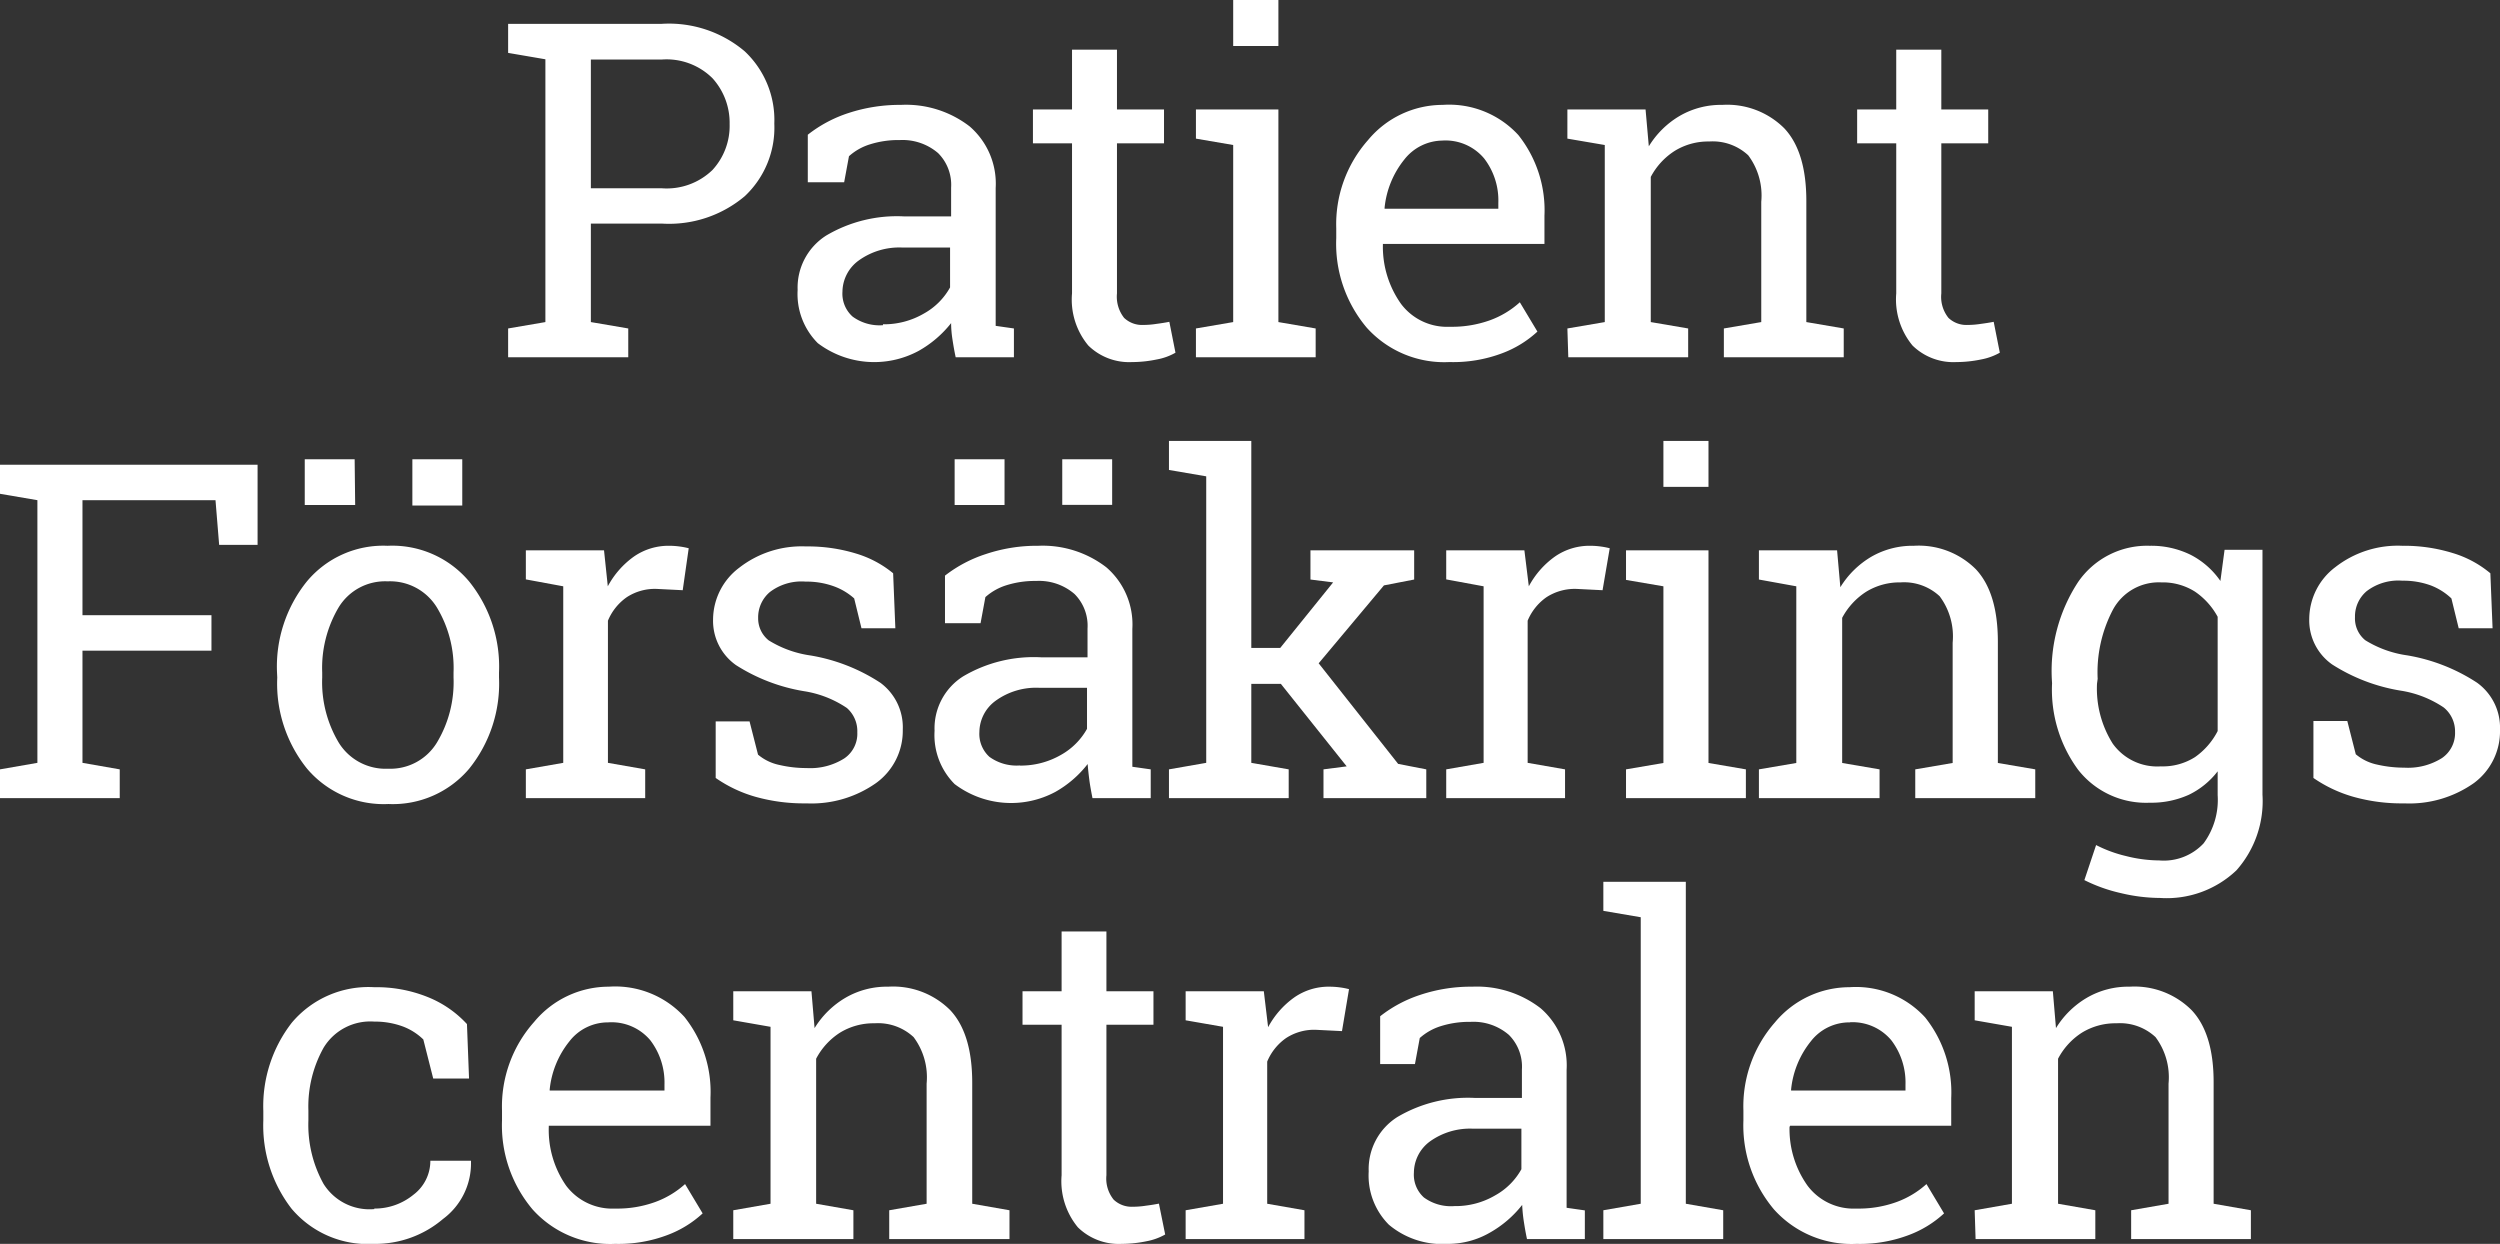
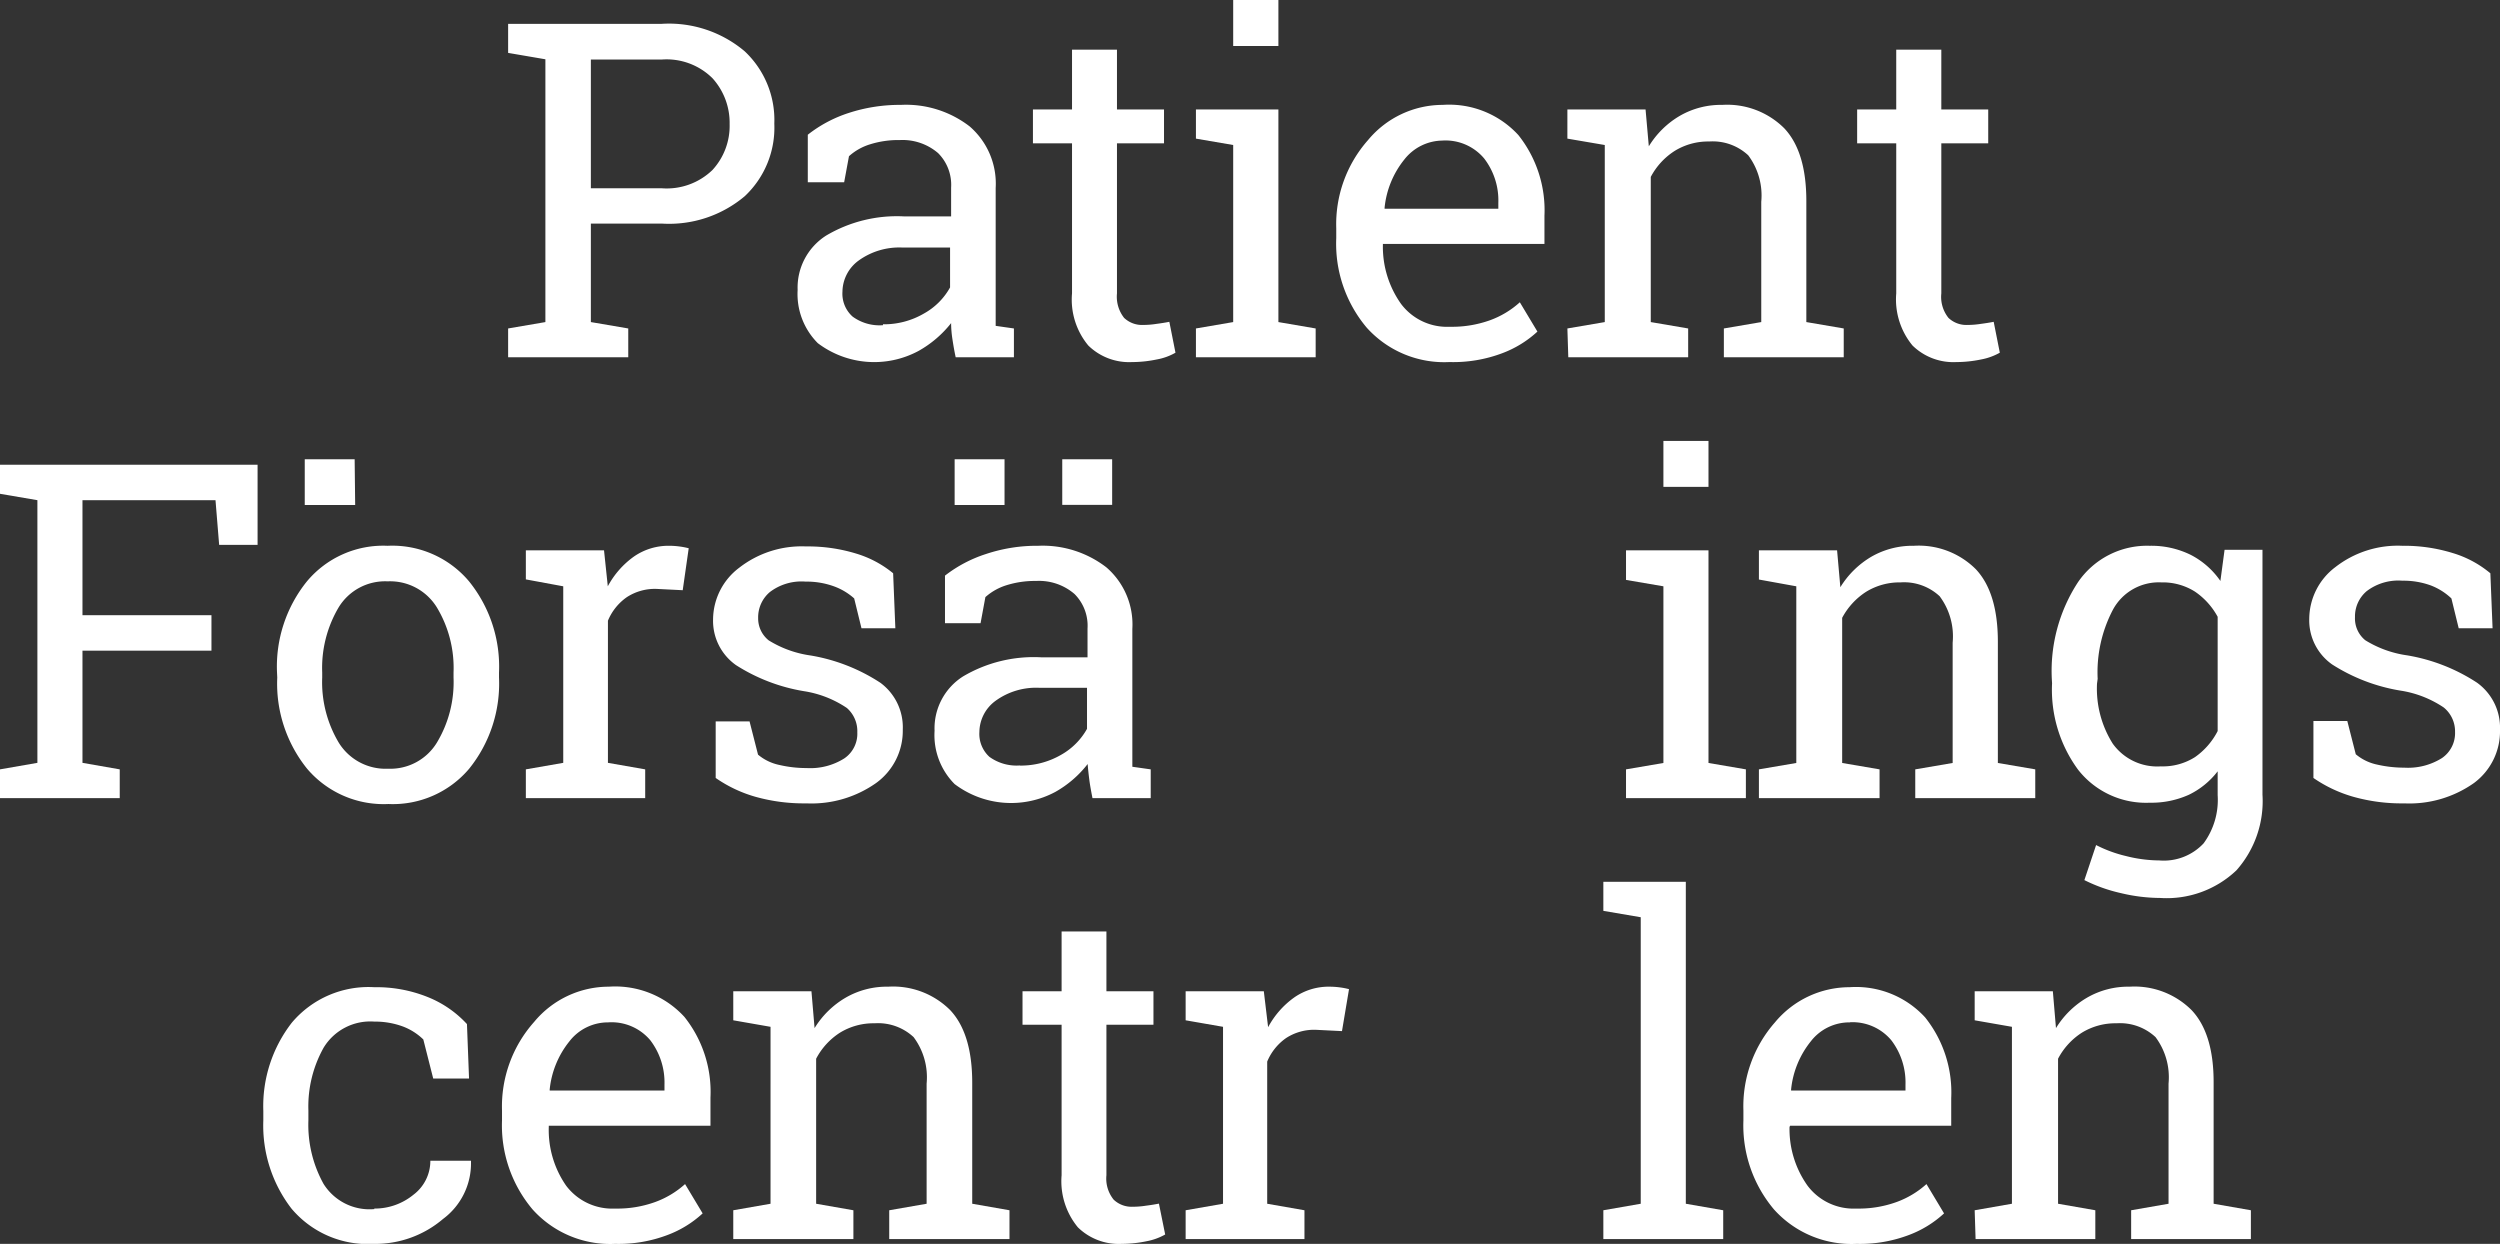
<svg xmlns="http://www.w3.org/2000/svg" id="Layer_1" data-name="Layer 1" viewBox="0 0 191.88 95.47">
  <rect x="0" y="0" width="191.88" height="95.47" fill="#333333" stroke="none" />
  <defs>
    <style>.cls-1{fill:none;}.cls-2{clip-path:url(#clip-path);}.cls-3{fill:#fff;}</style>
    <clipPath id="clip-path">
      <rect class="cls-1" width="191.88" height="95.47" />
    </clipPath>
  </defs>
  <g id="Artwork_5" data-name="Artwork 5">
    <g class="cls-2">
      <g class="cls-2">
        <path class="cls-3" d="M50.79,1.83a9,9,0,0,1,6.37,2.11,7.23,7.23,0,0,1,2.27,5.55,7.21,7.21,0,0,1-2.27,5.57,9,9,0,0,1-6.37,2.1H45.35v7.56l2.87.49v2.21H39V25.21l2.86-.49V4.55L39,4.06V1.83H50.79ZM45.35,14.45h5.44a5.05,5.05,0,0,0,3.89-1.4A5,5,0,0,0,56,9.53,5.09,5.09,0,0,0,54.68,6a5,5,0,0,0-3.89-1.43H45.35Z" />
        <path class="cls-3" d="M73.35,27.42c-.11-.51-.19-1-.25-1.39S73,25.21,73,24.8a8.42,8.42,0,0,1-2.51,2.14,7.18,7.18,0,0,1-7.72-.6,5.34,5.34,0,0,1-1.55-4.09,4.73,4.73,0,0,1,2.19-4.17,10.65,10.65,0,0,1,6-1.47H73V14.4a3.44,3.44,0,0,0-1-2.65,4.19,4.19,0,0,0-2.94-1,7.23,7.23,0,0,0-2.29.33,4.3,4.3,0,0,0-1.61.91l-.37,2H62V10.34a10.08,10.08,0,0,1,3.14-1.67,12.62,12.62,0,0,1,4-.62A8,8,0,0,1,74.42,9.7a5.8,5.8,0,0,1,2,4.73v9.16c0,.25,0,.49,0,.72s0,.47,0,.7l1.4.2v2.21Zm-5.58-2.53a6.08,6.08,0,0,0,3.15-.83,5.13,5.13,0,0,0,2-2V19H69.27a5.32,5.32,0,0,0-3.37,1,3,3,0,0,0-1.24,2.39,2.35,2.35,0,0,0,.78,1.91,3.5,3.5,0,0,0,2.33.66" />
        <path class="cls-3" d="M85.73,3.81V8.4h3.61V11H85.73V22.52a2.62,2.62,0,0,0,.55,1.88,2,2,0,0,0,1.47.54,6.53,6.53,0,0,0,1-.08c.38-.05.7-.1,1-.16l.47,2.37a4.43,4.43,0,0,1-1.44.52,9.34,9.34,0,0,1-1.89.2,4.48,4.48,0,0,1-3.36-1.27,5.51,5.51,0,0,1-1.25-4V11h-3V8.4h3V3.81Z" />
        <path class="cls-3" d="M91.79,25.21l2.86-.49V11.13l-2.86-.49V8.4h6.33V24.72l2.86.49v2.21H91.79ZM98.12,3.53H94.65V0h3.47Z" />
        <path class="cls-3" d="M111.22,27.79a8,8,0,0,1-6.32-2.64,10,10,0,0,1-2.34-6.87v-.77A9.75,9.75,0,0,1,105,10.75a7.45,7.45,0,0,1,5.73-2.7,7.21,7.21,0,0,1,5.81,2.32,9.27,9.27,0,0,1,2,6.19v2.16H106.14l0,.09a7.56,7.56,0,0,0,1.39,4.51,4.41,4.41,0,0,0,3.74,1.76,8.63,8.63,0,0,0,3.09-.5,6.94,6.94,0,0,0,2.29-1.38L118,25.45a8.23,8.23,0,0,1-2.7,1.66,10.64,10.64,0,0,1-4,.68m-.52-17a3.76,3.76,0,0,0-3,1.46,7,7,0,0,0-1.51,3.69l0,.08H115v-.45a5.28,5.28,0,0,0-1.09-3.41,3.87,3.87,0,0,0-3.23-1.37" />
        <path class="cls-3" d="M120.3,25.21l2.87-.49V11.13l-2.87-.49V8.4h6l.25,2.83a6.83,6.83,0,0,1,2.38-2.34,6.31,6.31,0,0,1,3.26-.84,6.2,6.2,0,0,1,4.76,1.8q1.69,1.8,1.69,5.57v9.3l2.87.49v2.21h-9.2V25.21l2.87-.49V15.49a5.15,5.15,0,0,0-1-3.57,4,4,0,0,0-3-1.06,4.89,4.89,0,0,0-2.64.72,5.29,5.29,0,0,0-1.84,2V24.72l2.87.49v2.21h-9.2Z" />
        <path class="cls-3" d="M149,3.81V8.4h3.6V11H149V22.52a2.58,2.58,0,0,0,.55,1.88,2,2,0,0,0,1.47.54,6.62,6.62,0,0,0,1-.08c.38-.05.7-.1,1-.16l.47,2.37a4.62,4.62,0,0,1-1.44.52,9.43,9.43,0,0,1-1.9.2,4.48,4.48,0,0,1-3.36-1.27,5.56,5.56,0,0,1-1.25-4V11h-3V8.4h3V3.81Z" />
        <polygon class="cls-3" points="0 59.05 2.87 58.55 2.87 38.39 0 37.9 0 35.67 19.77 35.67 19.77 41.82 16.82 41.82 16.54 38.39 6.33 38.39 6.33 47.22 16.23 47.22 16.23 49.94 6.33 49.94 6.33 58.55 9.19 59.05 9.19 61.26 0 61.26 0 59.05" />
-         <path class="cls-3" d="M21.26,51.58a10.42,10.42,0,0,1,2.29-6.95,7.63,7.63,0,0,1,6.2-2.74A7.7,7.7,0,0,1,36,44.62a10.41,10.41,0,0,1,2.3,7V52a10.42,10.42,0,0,1-2.29,7,7.67,7.67,0,0,1-6.2,2.71,7.71,7.71,0,0,1-6.24-2.71,10.41,10.41,0,0,1-2.29-7Zm6-12.82H23.39V35.25h3.83ZM24.73,52A9.05,9.05,0,0,0,26,57a4.22,4.22,0,0,0,3.79,2,4.18,4.18,0,0,0,3.74-2,9,9,0,0,0,1.28-5v-.38a9,9,0,0,0-1.28-5,4.21,4.21,0,0,0-3.78-2,4.17,4.17,0,0,0-3.76,2,9.13,9.13,0,0,0-1.26,5Zm10.75-13.2H31.65V35.25h3.83Z" />
+         <path class="cls-3" d="M21.26,51.58a10.42,10.42,0,0,1,2.29-6.95,7.63,7.63,0,0,1,6.2-2.74A7.7,7.7,0,0,1,36,44.62a10.41,10.41,0,0,1,2.3,7V52a10.42,10.42,0,0,1-2.29,7,7.67,7.67,0,0,1-6.2,2.71,7.71,7.71,0,0,1-6.24-2.71,10.41,10.41,0,0,1-2.29-7Zm6-12.82H23.39V35.25h3.83ZM24.73,52A9.05,9.05,0,0,0,26,57a4.22,4.22,0,0,0,3.79,2,4.18,4.18,0,0,0,3.74-2,9,9,0,0,0,1.28-5v-.38a9,9,0,0,0-1.28-5,4.21,4.21,0,0,0-3.78-2,4.17,4.17,0,0,0-3.76,2,9.13,9.13,0,0,0-1.26,5Zm10.75-13.2H31.65h3.83Z" />
        <path class="cls-3" d="M40.36,44.47V42.24h6L46.65,45a6.67,6.67,0,0,1,2-2.28,4.65,4.65,0,0,1,2.72-.83,6.12,6.12,0,0,1,.83.06,5.45,5.45,0,0,1,.66.13L52.4,45.3l-2-.1a3.94,3.94,0,0,0-2.3.64,4.13,4.13,0,0,0-1.44,1.8V58.55l2.86.5v2.21H40.36V59.05l2.87-.5V45Z" />
        <path class="cls-3" d="M68.72,48.22h-2.6l-.56-2.29A4.77,4.77,0,0,0,64,45a6.13,6.13,0,0,0-2.17-.36,4,4,0,0,0-2.74.8,2.54,2.54,0,0,0-.9,2A2.15,2.15,0,0,0,59,49.15a8.28,8.28,0,0,0,3.22,1.16,14,14,0,0,1,5.36,2.1A4.25,4.25,0,0,1,69.29,56a4.94,4.94,0,0,1-2.05,4.1,8.6,8.6,0,0,1-5.35,1.56,13.74,13.74,0,0,1-3.89-.5,10.23,10.23,0,0,1-3.07-1.45l0-4.34h2.6l.65,2.55a3.71,3.71,0,0,0,1.63.79,9.14,9.14,0,0,0,2.1.24,4.89,4.89,0,0,0,2.89-.74,2.29,2.29,0,0,0,1-2A2.36,2.36,0,0,0,65,54.34a8.1,8.1,0,0,0-3.29-1.29,13.87,13.87,0,0,1-5.22-2,4.16,4.16,0,0,1-1.76-3.52,5,5,0,0,1,2-3.95,7.8,7.8,0,0,1,5.14-1.64,12.62,12.62,0,0,1,3.88.56A8.14,8.14,0,0,1,68.55,44Z" />
        <path class="cls-3" d="M83.85,61.26c-.1-.51-.19-1-.24-1.39s-.1-.82-.13-1.23A8.26,8.26,0,0,1,81,60.78a7.19,7.19,0,0,1-7.73-.6,5.32,5.32,0,0,1-1.54-4.09,4.72,4.72,0,0,1,2.18-4.17,10.66,10.66,0,0,1,6-1.47h3.56V48.24a3.44,3.44,0,0,0-1-2.65,4.16,4.16,0,0,0-2.94-1,7.27,7.27,0,0,0-2.29.33,4.38,4.38,0,0,0-1.61.91l-.37,2H72.53V44.18a10.23,10.23,0,0,1,3.15-1.66,12.31,12.31,0,0,1,4-.63,8,8,0,0,1,5.23,1.65,5.79,5.79,0,0,1,2,4.73v9.16c0,.25,0,.49,0,.72s0,.47,0,.7l1.41.2v2.21ZM77.1,38.76H73.27V35.25H77.1Zm1.18,20a6.17,6.17,0,0,0,3.15-.82,5.18,5.18,0,0,0,2-2V52.79H79.77a5.29,5.29,0,0,0-3.36,1,3,3,0,0,0-1.24,2.39,2.38,2.38,0,0,0,.77,1.91,3.55,3.55,0,0,0,2.34.66m7.08-20H81.53V35.25h3.83Z" />
-         <polygon class="cls-3" points="89.72 36.07 89.72 33.84 96.04 33.84 96.04 49.73 98.26 49.73 102.32 44.7 100.58 44.48 100.58 42.24 108.54 42.24 108.54 44.48 106.22 44.93 101.21 50.91 107.31 58.63 109.47 59.05 109.47 61.26 101.58 61.26 101.58 59.05 103.36 58.82 98.31 52.49 96.04 52.49 96.04 58.55 98.91 59.05 98.91 61.26 89.72 61.26 89.72 59.05 92.58 58.55 92.58 36.56 89.72 36.07" />
-         <path class="cls-3" d="M111,44.47V42.24h6l.34,2.76a6.65,6.65,0,0,1,2-2.28,4.65,4.65,0,0,1,2.72-.83,5.9,5.9,0,0,1,.83.06,5.45,5.45,0,0,1,.66.13L123,45.3l-2-.1a4,4,0,0,0-2.31.64,4.13,4.13,0,0,0-1.44,1.8V58.55l2.87.5v2.21H111V59.05l2.87-.5V45Z" />
        <path class="cls-3" d="M124.8,59.05l2.87-.49V45l-2.87-.49V42.24h6.33V58.56l2.87.49v2.21h-9.2Zm6.33-21.68h-3.46V33.84h3.46Z" />
        <path class="cls-3" d="M135,59.05l2.87-.49V45L135,44.48V42.24h6l.25,2.83a6.91,6.91,0,0,1,2.38-2.34,6.33,6.33,0,0,1,3.26-.84,6.2,6.2,0,0,1,4.76,1.8q1.69,1.8,1.69,5.57v9.3l2.87.49v2.21H147V59.05l2.87-.49V49.33a5.15,5.15,0,0,0-1-3.57,4,4,0,0,0-3-1.06,4.89,4.89,0,0,0-2.64.72,5.37,5.37,0,0,0-1.84,2V58.56l2.87.49v2.21H135Z" />
        <path class="cls-3" d="M157.48,52.1a12.46,12.46,0,0,1,2-7.4A6.42,6.42,0,0,1,165,41.89a6.83,6.83,0,0,1,3.15.7,6.23,6.23,0,0,1,2.27,2l.32-2.39h2.91V61a8,8,0,0,1-2,5.8,7.77,7.77,0,0,1-5.86,2.12,13.09,13.09,0,0,1-3-.37,12.18,12.18,0,0,1-2.81-1l.9-2.69a10.07,10.07,0,0,0,2.28.84,10.62,10.62,0,0,0,2.57.34,4.18,4.18,0,0,0,3.4-1.31,5.63,5.63,0,0,0,1.08-3.7V59.2A6.17,6.17,0,0,1,168,61a7,7,0,0,1-3,.61,6.62,6.62,0,0,1-5.5-2.53,10.36,10.36,0,0,1-2-6.63Zm3.47.37a7.91,7.91,0,0,0,1.21,4.61,4.2,4.2,0,0,0,3.69,1.74,4.61,4.61,0,0,0,2.62-.71,5.5,5.5,0,0,0,1.74-2V47.34a5.51,5.51,0,0,0-1.74-1.93,4.62,4.62,0,0,0-2.58-.71,4,4,0,0,0-3.71,2.08A10.32,10.32,0,0,0,161,52.1Z" />
        <path class="cls-3" d="M191.31,48.22h-2.6l-.56-2.29a4.77,4.77,0,0,0-1.59-1,6.13,6.13,0,0,0-2.17-.36,4,4,0,0,0-2.74.8,2.54,2.54,0,0,0-.9,2,2.15,2.15,0,0,0,.79,1.77,8.28,8.28,0,0,0,3.22,1.16,14,14,0,0,1,5.36,2.1A4.25,4.25,0,0,1,191.88,56a4.94,4.94,0,0,1-2,4.1,8.6,8.6,0,0,1-5.35,1.56,13.69,13.69,0,0,1-3.89-.5,10.4,10.4,0,0,1-3.08-1.45V55.34h2.6l.65,2.55a3.73,3.73,0,0,0,1.62.79,9.29,9.29,0,0,0,2.11.24,4.89,4.89,0,0,0,2.89-.74,2.32,2.32,0,0,0,1-2,2.36,2.36,0,0,0-.87-1.88,8.16,8.16,0,0,0-3.29-1.29A13.87,13.87,0,0,1,179,51a4.14,4.14,0,0,1-1.76-3.52,5,5,0,0,1,2-3.95,7.79,7.79,0,0,1,5.14-1.64,12.62,12.62,0,0,1,3.88.56A8.14,8.14,0,0,1,191.14,44Z" />
        <path class="cls-3" d="M28.73,92.76a4.69,4.69,0,0,0,3-1.06,3.25,3.25,0,0,0,1.3-2.61h3.12l0,.11A5.31,5.31,0,0,1,34,93.56a8,8,0,0,1-5.3,1.91,7.65,7.65,0,0,1-6.33-2.71A10.45,10.45,0,0,1,20.21,86v-.74a10.44,10.44,0,0,1,2.19-6.77,7.69,7.69,0,0,1,6.33-2.72,10.53,10.53,0,0,1,4.11.76,8.25,8.25,0,0,1,3,2.07L36,82.78H33.25l-.76-3a4.56,4.56,0,0,0-1.58-1,6.19,6.19,0,0,0-2.18-.37,4.19,4.19,0,0,0-3.89,2,9.24,9.24,0,0,0-1.17,4.81V86a9.35,9.35,0,0,0,1.16,4.86,4.16,4.16,0,0,0,3.9,1.94" />
        <path class="cls-3" d="M47.2,95.47a8,8,0,0,1-6.32-2.64A10,10,0,0,1,38.53,86v-.77A9.76,9.76,0,0,1,41,78.43a7.44,7.44,0,0,1,5.72-2.7,7.2,7.2,0,0,1,5.81,2.32,9.22,9.22,0,0,1,2,6.19V86.4H42.12l0,.09A7.49,7.49,0,0,0,43.45,91a4.43,4.43,0,0,0,3.75,1.76,8.54,8.54,0,0,0,3.08-.5,7,7,0,0,0,2.3-1.38l1.35,2.25a8.23,8.23,0,0,1-2.7,1.66,10.59,10.59,0,0,1-4,.68m-.53-17a3.74,3.74,0,0,0-3,1.46,7,7,0,0,0-1.51,3.69l0,.08H51v-.45a5.34,5.34,0,0,0-1.09-3.41,3.88,3.88,0,0,0-3.24-1.37" />
        <path class="cls-3" d="M56.28,92.89l2.86-.5V78.81l-2.86-.5V76.08h6l.24,2.83a6.85,6.85,0,0,1,2.39-2.34,6.31,6.31,0,0,1,3.26-.84,6.2,6.2,0,0,1,4.76,1.8q1.69,1.8,1.69,5.57v9.29l2.86.5V95.1H68.25V92.89l2.87-.5V83.17a5.15,5.15,0,0,0-1-3.57,4,4,0,0,0-3-1.06,4.9,4.9,0,0,0-2.65.72,5.27,5.27,0,0,0-1.83,2V92.39l2.86.5V95.1H56.28Z" />
        <path class="cls-3" d="M84.92,71.49v4.59h3.61v2.57H84.92V90.2a2.57,2.57,0,0,0,.56,1.88,2,2,0,0,0,1.47.54,6.5,6.5,0,0,0,1-.08c.39-.05.7-.1,1-.16l.48,2.37a4.62,4.62,0,0,1-1.44.52,9.51,9.51,0,0,1-1.9.2,4.48,4.48,0,0,1-3.36-1.27,5.56,5.56,0,0,1-1.25-4V78.65h-3V76.08h3V71.49Z" />
        <path class="cls-3" d="M91,78.31V76.08h6l.33,2.76a6.67,6.67,0,0,1,2-2.28,4.62,4.62,0,0,1,2.71-.83,6.15,6.15,0,0,1,.84.06,5.45,5.45,0,0,1,.66.13L103,79.14l-2-.1a3.94,3.94,0,0,0-2.3.64,4.13,4.13,0,0,0-1.44,1.8V92.39l2.86.5V95.1H91V92.89l2.87-.5V78.81Z" />
-         <path class="cls-3" d="M117.2,95.1c-.11-.51-.19-1-.25-1.39s-.1-.82-.12-1.23a8.38,8.38,0,0,1-2.5,2.14,6.43,6.43,0,0,1-3.21.85A6.36,6.36,0,0,1,106.6,94a5.34,5.34,0,0,1-1.55-4.09,4.73,4.73,0,0,1,2.19-4.17,10.65,10.65,0,0,1,6-1.47h3.57V82.08a3.44,3.44,0,0,0-1-2.65,4.16,4.16,0,0,0-2.94-1,7.27,7.27,0,0,0-2.29.33,4.38,4.38,0,0,0-1.61.91l-.37,2h-2.67V78A10,10,0,0,1,109,76.36a12.29,12.29,0,0,1,4-.63,8,8,0,0,1,5.24,1.65,5.79,5.79,0,0,1,2,4.73V92c0,.24,0,.47,0,.7l1.4.2V95.1Zm-5.57-2.53a6,6,0,0,0,3.14-.83,5.13,5.13,0,0,0,2-2V86.63h-3.69a5.27,5.27,0,0,0-3.36,1A3,3,0,0,0,108.52,90a2.35,2.35,0,0,0,.77,1.91,3.51,3.51,0,0,0,2.34.66" />
        <polygon class="cls-3" points="123.06 69.91 123.06 67.68 129.39 67.68 129.39 92.39 132.26 92.89 132.26 95.1 123.06 95.1 123.06 92.89 125.93 92.39 125.93 70.4 123.06 69.91" />
        <path class="cls-3" d="M142.48,95.47a8,8,0,0,1-6.32-2.64A10,10,0,0,1,133.81,86v-.77a9.76,9.76,0,0,1,2.42-6.76,7.44,7.44,0,0,1,5.72-2.7,7.2,7.2,0,0,1,5.81,2.32,9.22,9.22,0,0,1,2,6.19V86.4H137.4l-.05.09A7.49,7.49,0,0,0,138.73,91a4.42,4.42,0,0,0,3.75,1.76,8.54,8.54,0,0,0,3.08-.5,7,7,0,0,0,2.3-1.38l1.35,2.25a8.23,8.23,0,0,1-2.7,1.66,10.59,10.59,0,0,1-4,.68m-.53-17a3.74,3.74,0,0,0-3,1.46,7,7,0,0,0-1.51,3.69l0,.08h8.78v-.45a5.34,5.34,0,0,0-1.09-3.41A3.88,3.88,0,0,0,142,78.46" />
        <path class="cls-3" d="M151.56,92.89l2.86-.5V78.81l-2.86-.5V76.08h6l.24,2.83a6.85,6.85,0,0,1,2.39-2.34,6.31,6.31,0,0,1,3.26-.84,6.2,6.2,0,0,1,4.76,1.8q1.7,1.8,1.69,5.57v9.29l2.86.5V95.1h-9.19V92.89l2.87-.5V83.17a5.15,5.15,0,0,0-1-3.57,4,4,0,0,0-3-1.06,4.9,4.9,0,0,0-2.65.72,5.27,5.27,0,0,0-1.83,2V92.39l2.86.5V95.1h-9.19Z" />
      </g>
    </g>
  </g>
</svg>